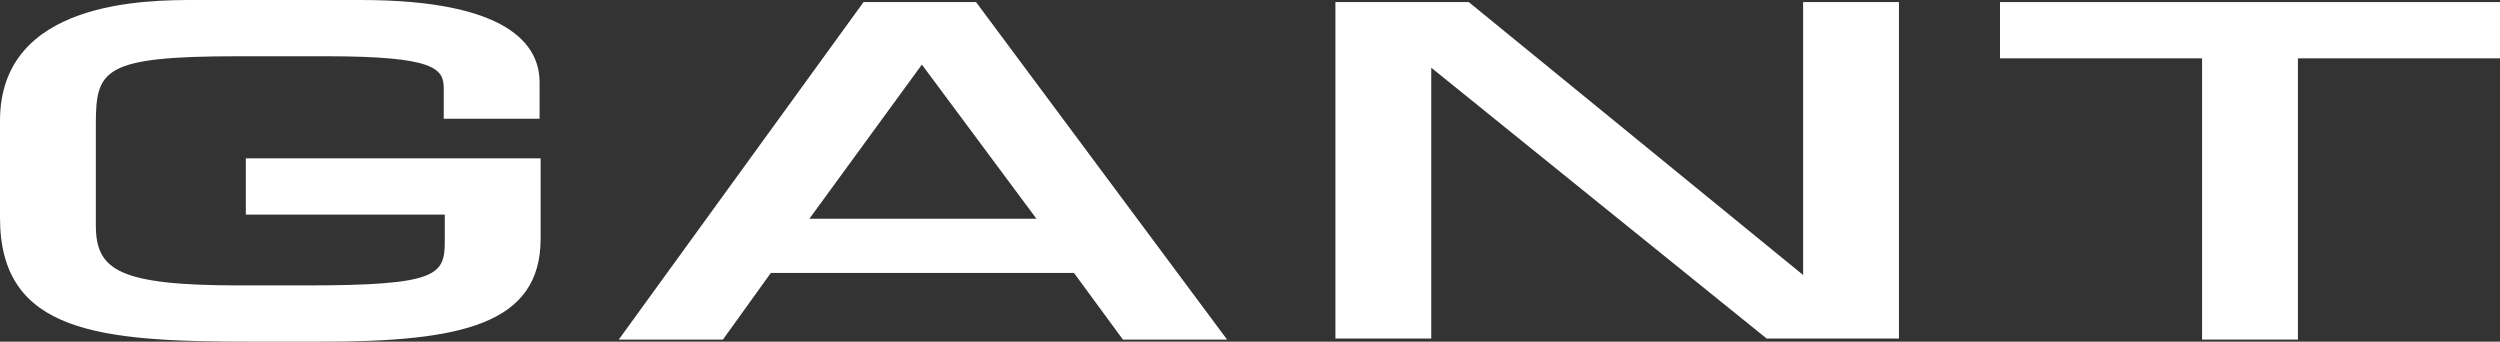
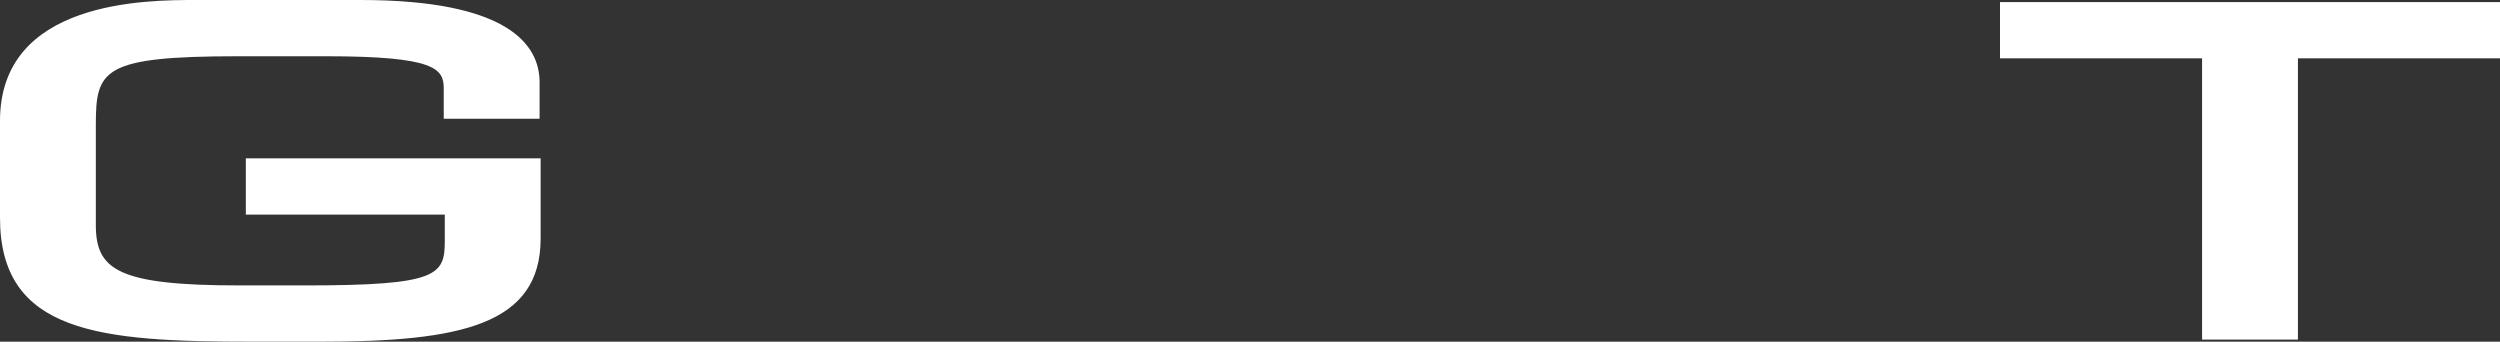
<svg xmlns="http://www.w3.org/2000/svg" id="Layer_1" x="0px" y="0px" viewBox="0 0 240 32.8" style="enable-background:new 0 0 240 32.8;" xml:space="preserve">
  <rect x="0" y="0" width="240" height="32.8" fill="#333333" stroke="none" />
  <style type="text/css"> .st0{fill:#FFFFFF;} </style>
  <g id="Layer_2_00000075164561840734634670000012165505835508084902_">
    <g id="Layer_1-2">
      <path class="st0" d="M23.6,20.6h19.1v2.5c0,3.3-0.6,4.3-13.3,4.3H23c-11.7,0-13.8-1.5-13.8-5.8V12c0-5.3,0.6-6.6,13.7-6.6h8.4 c10.5,0,11.3,1.2,11.3,3.1v2.9h9.2V7.9c0-3.6-3-7.9-17.2-7.9H18.8C14.1,0,0,0,0,11.6v9.3C0,32,9.6,32.8,24.2,32.8h6.6 c13.4,0,21.1-1.6,21.1-9.9v-7.7H23.6V20.6z" />
-       <path class="st0" d="M99.5,21H77.7L88.5,6.2L99.5,21 M93.1,0.2H82.9L59.4,32.6h10l4.6-6.4h29.1l4.7,6.4h10L93.7,0.2H93.1z" />
-       <path class="st0" d="M173.1,0.2v26.2L141,0.2h-12.8v32.3h9.2v-26c3.2,2.6,32.2,26,32.2,26h12.7V0.2H173.1z" />
      <polygon class="st0" points="238.8,0.2 192,0.2 192,5.6 211.4,5.6 211.4,32.6 220.6,32.6 220.6,5.6 240,5.6 240,0.2 " />
    </g>
  </g>
</svg>